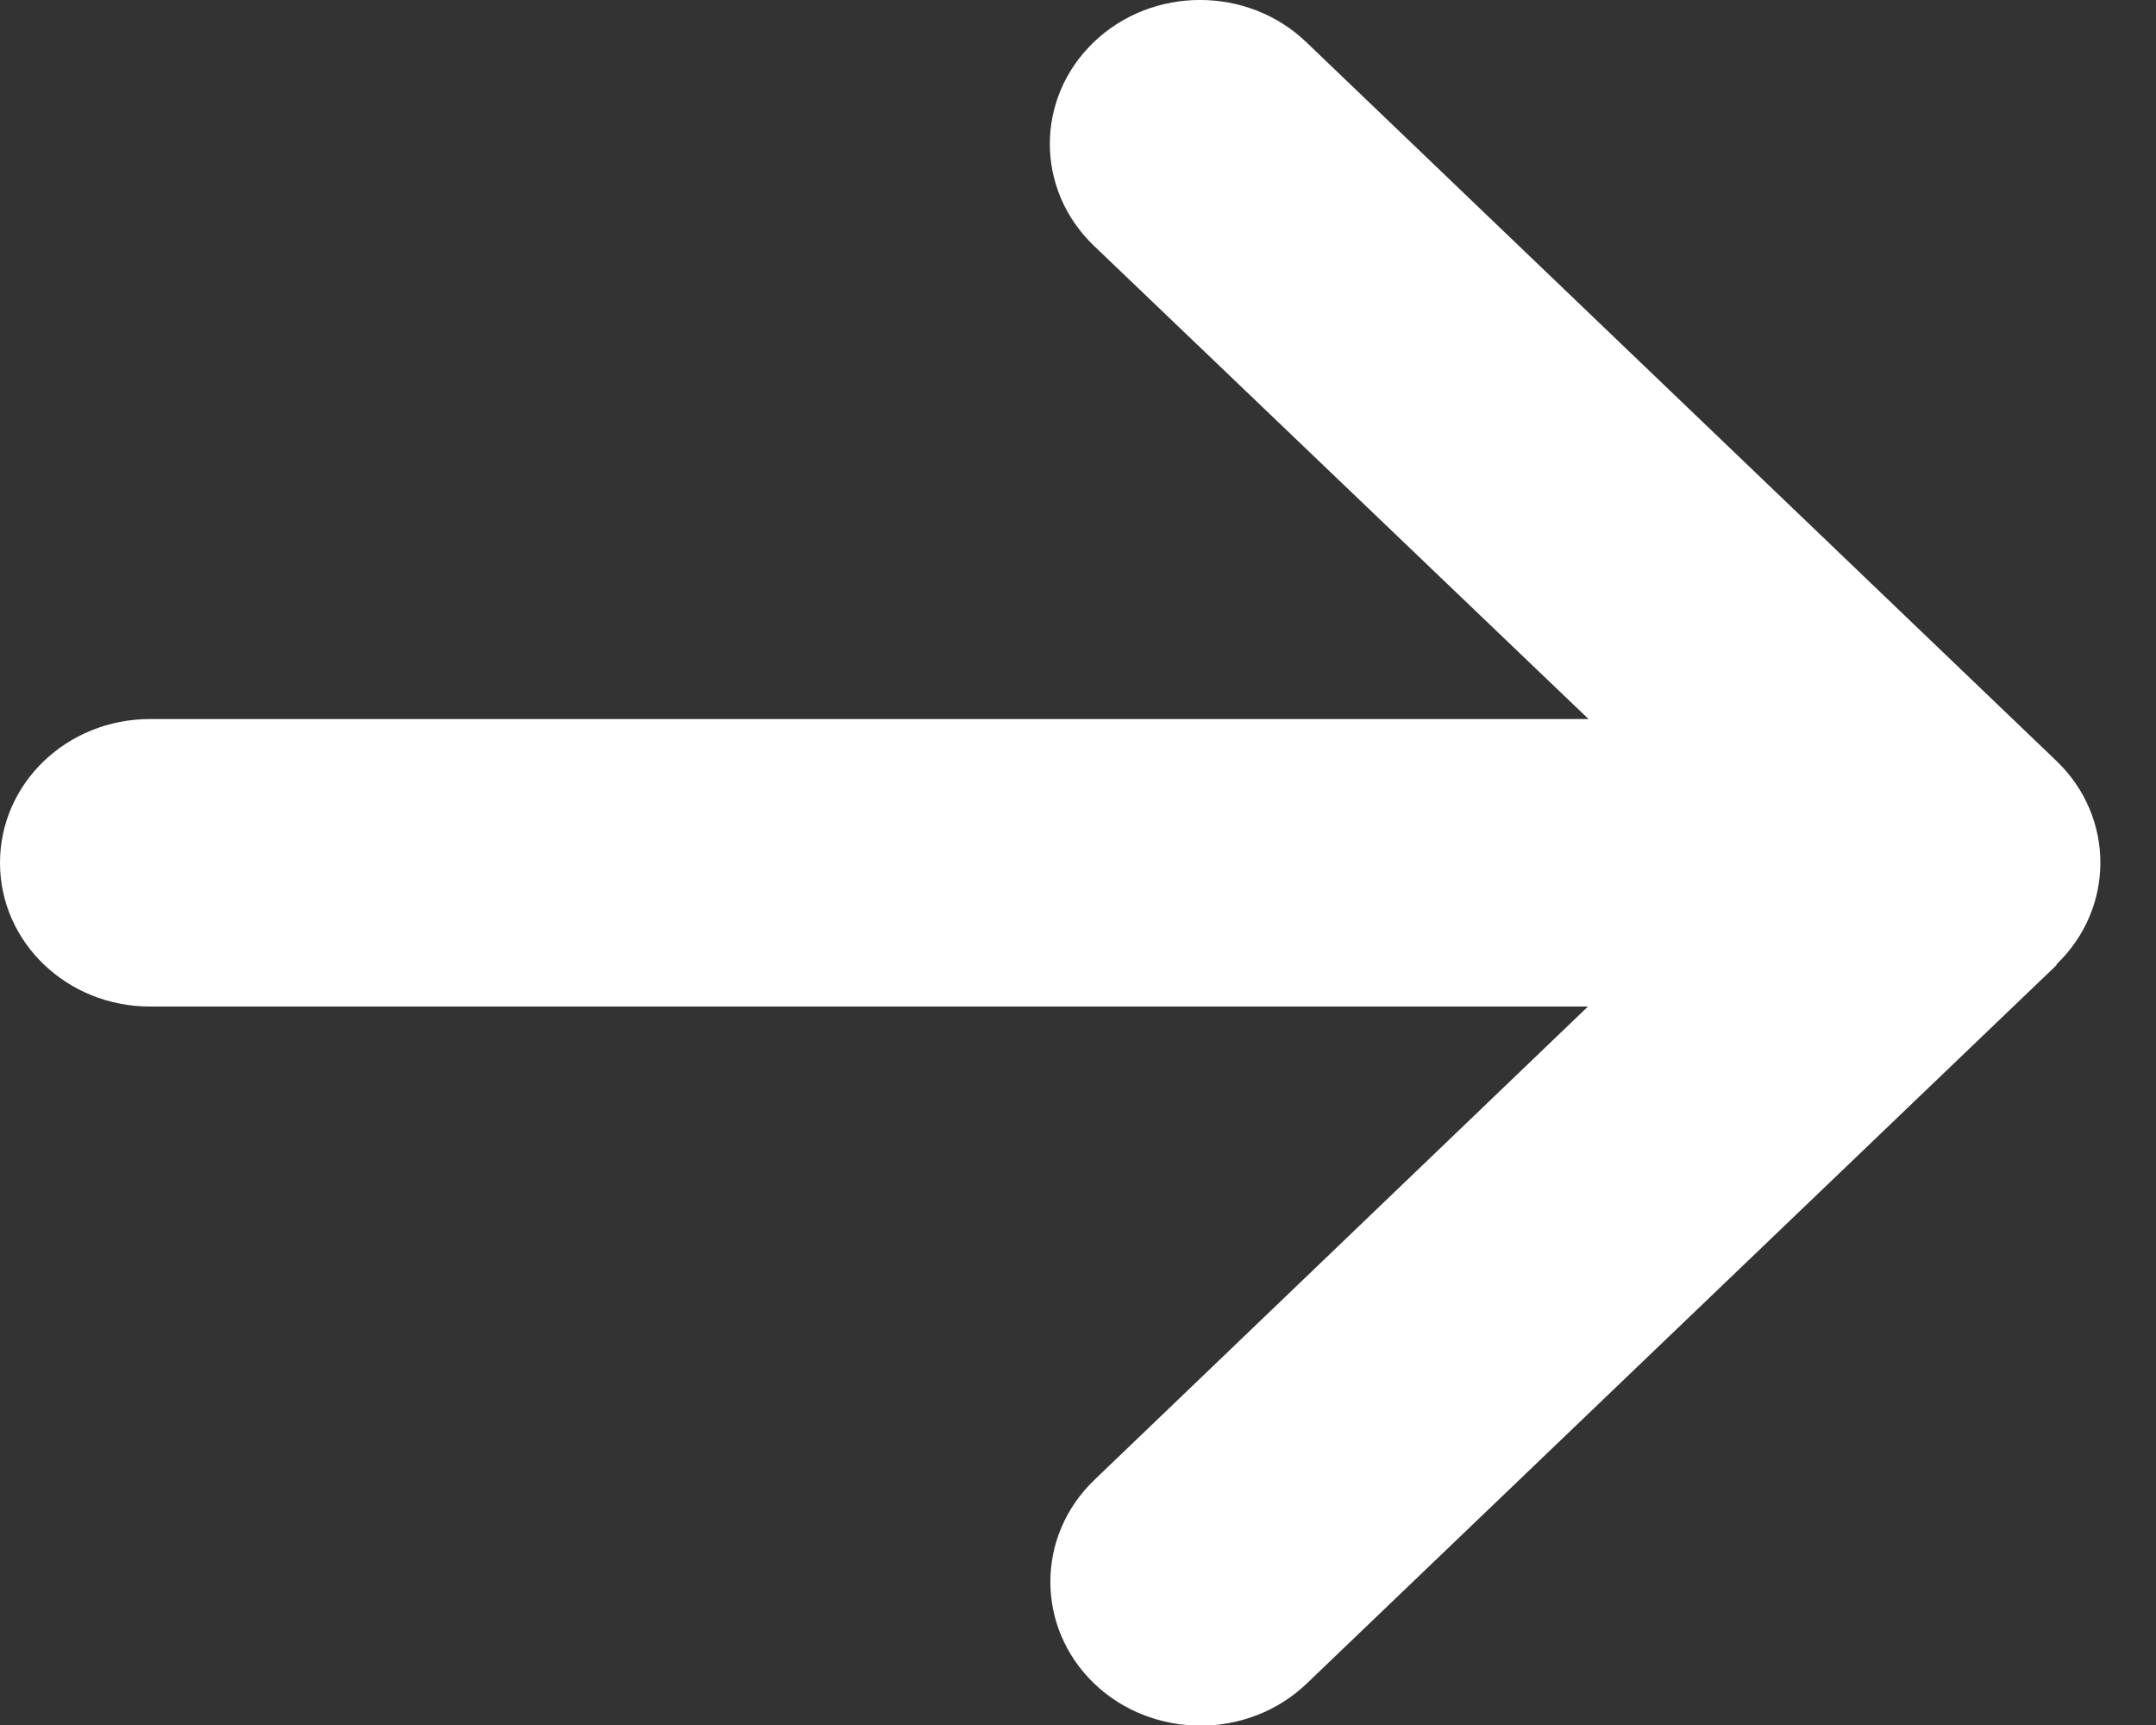
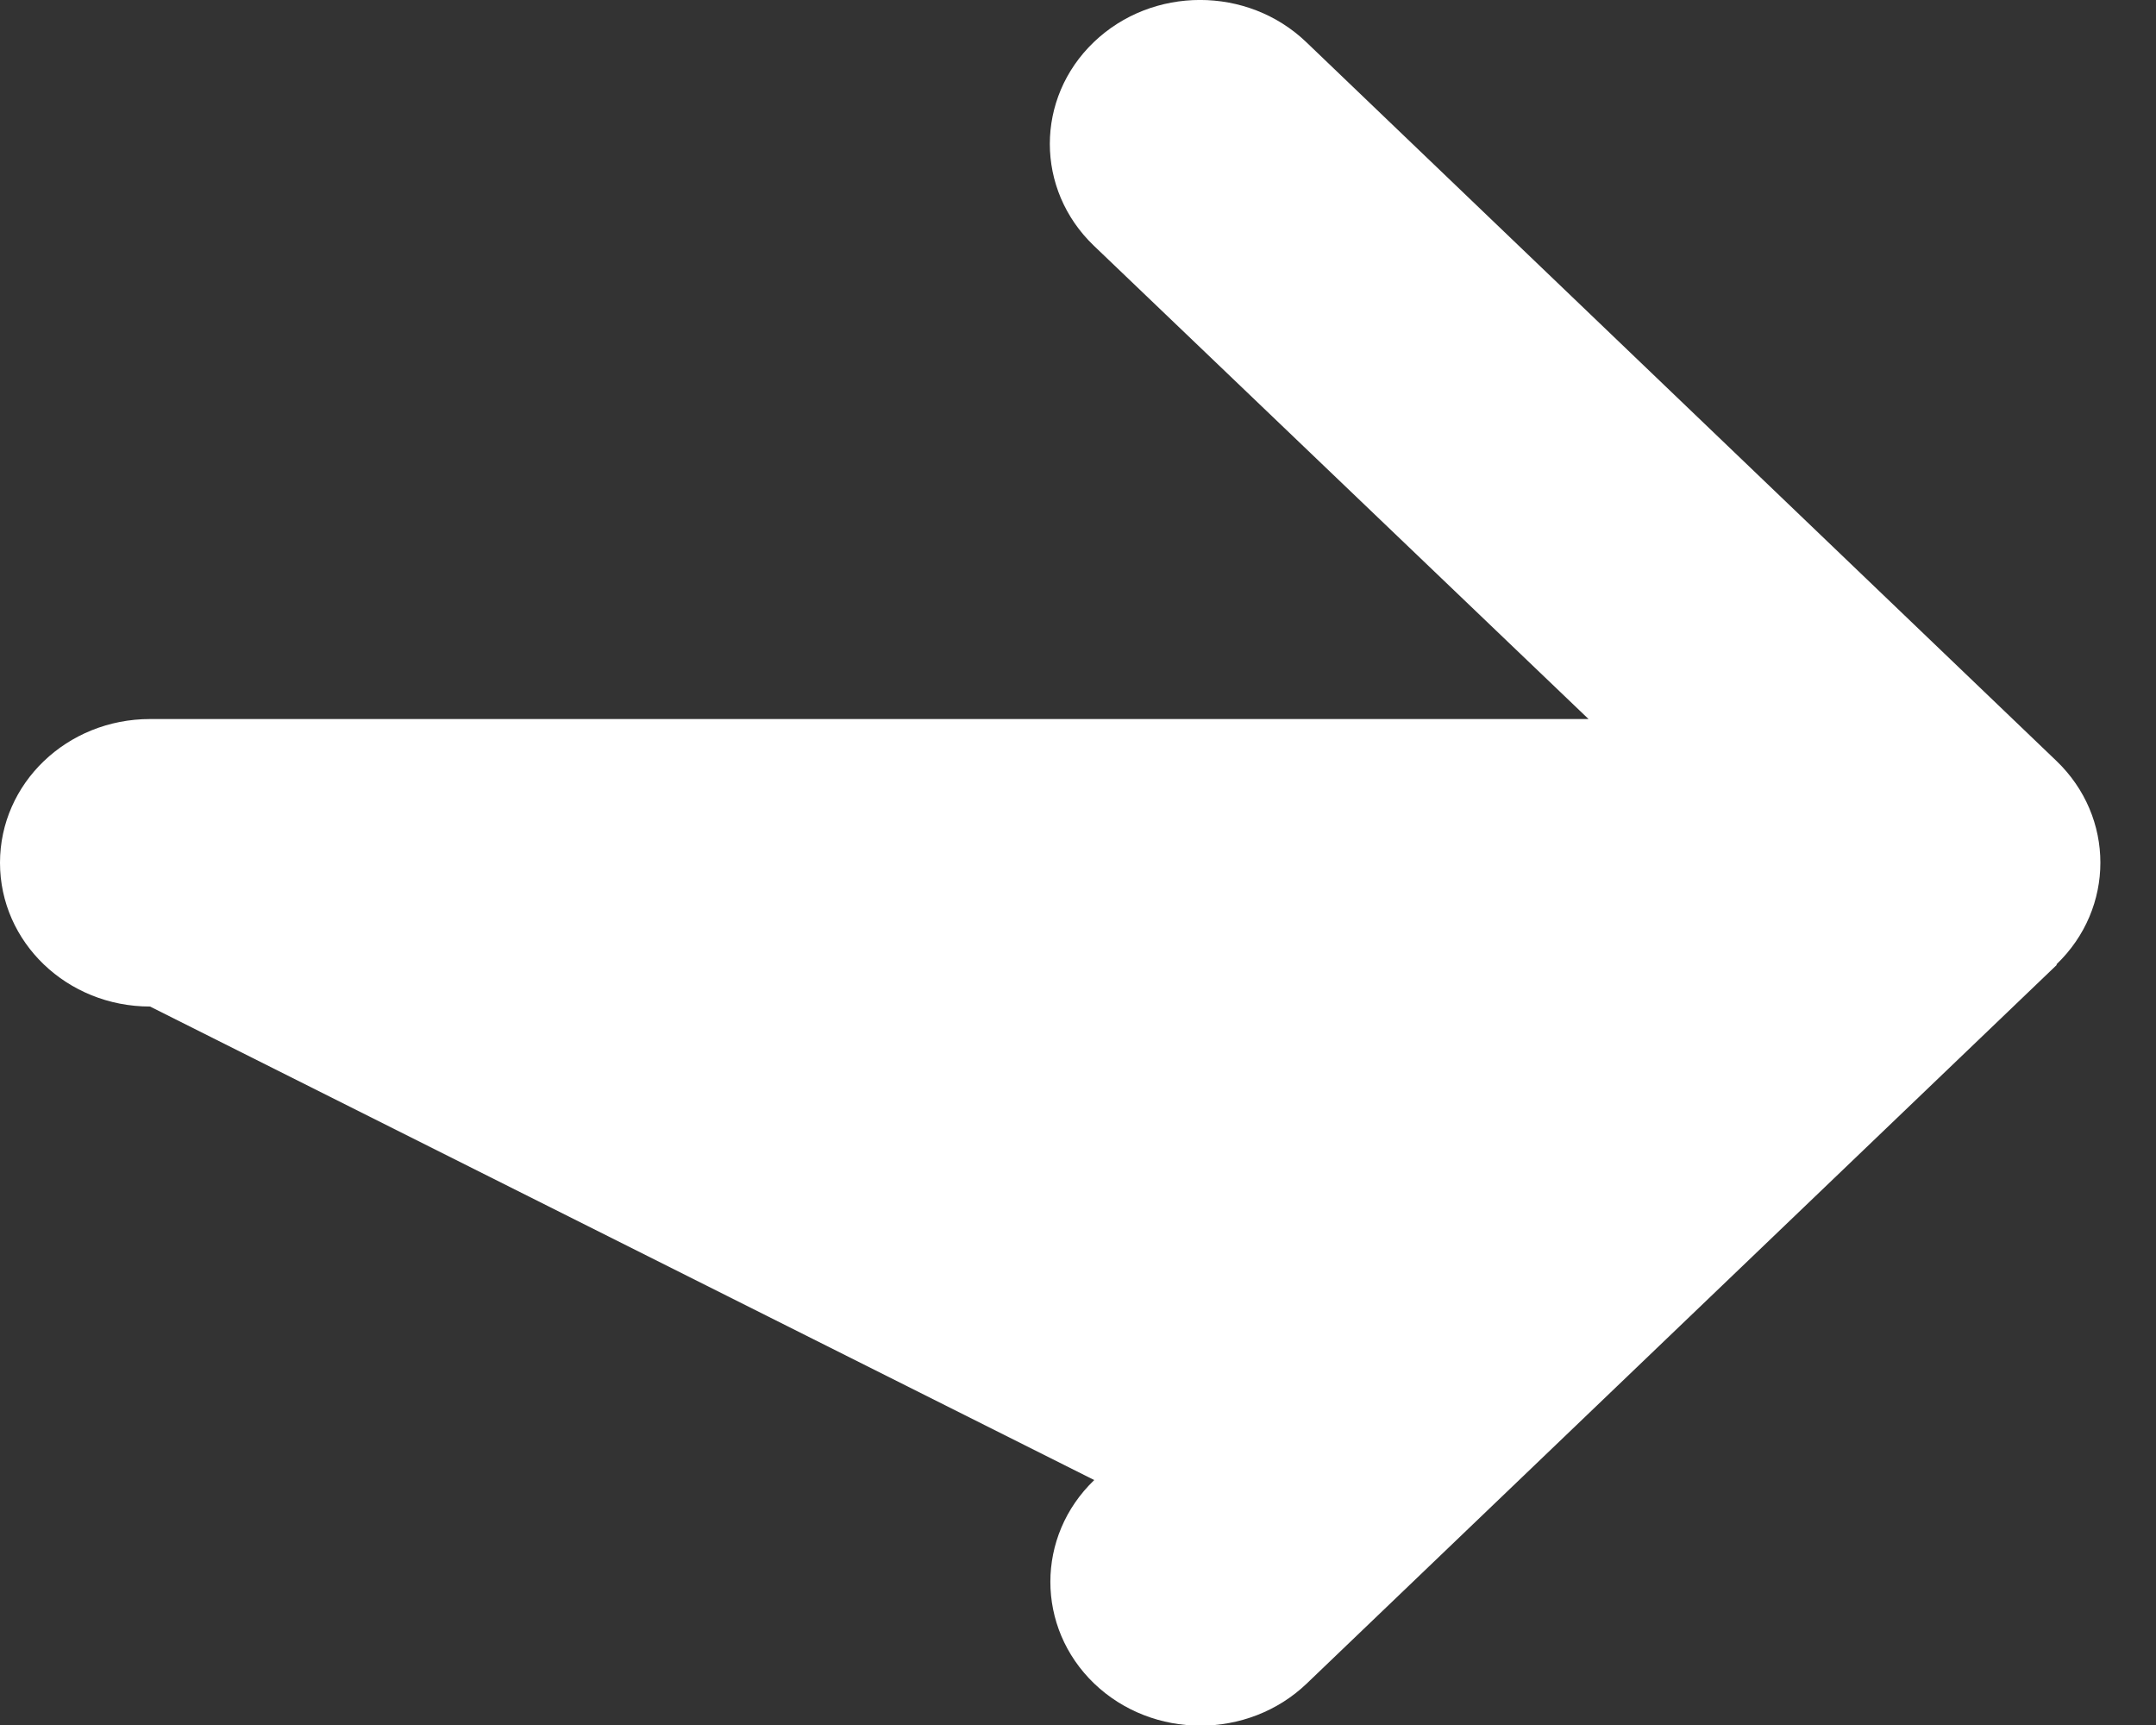
<svg xmlns="http://www.w3.org/2000/svg" width="15" height="12" viewBox="0 0 15 12" fill="none">
  <rect x="0" y="0" width="15" height="12" fill="#333333" stroke="none" />
-   <path d="M14.307 6.709C14.715 6.318 14.715 5.684 14.307 5.293L9.088 0.293C8.68 -0.098 8.018 -0.098 7.61 0.293C7.202 0.684 7.202 1.318 7.61 1.709L11.052 5.002H1.044C0.466 5.002 0 5.449 0 6.002C0 6.555 0.466 7.002 1.044 7.002H11.048L7.613 10.296C7.206 10.687 7.206 11.321 7.613 11.712C8.021 12.102 8.683 12.102 9.091 11.712L14.31 6.712L14.307 6.709Z" fill="white" />
+   <path d="M14.307 6.709C14.715 6.318 14.715 5.684 14.307 5.293L9.088 0.293C8.68 -0.098 8.018 -0.098 7.61 0.293C7.202 0.684 7.202 1.318 7.61 1.709L11.052 5.002H1.044C0.466 5.002 0 5.449 0 6.002C0 6.555 0.466 7.002 1.044 7.002L7.613 10.296C7.206 10.687 7.206 11.321 7.613 11.712C8.021 12.102 8.683 12.102 9.091 11.712L14.31 6.712L14.307 6.709Z" fill="white" />
</svg>